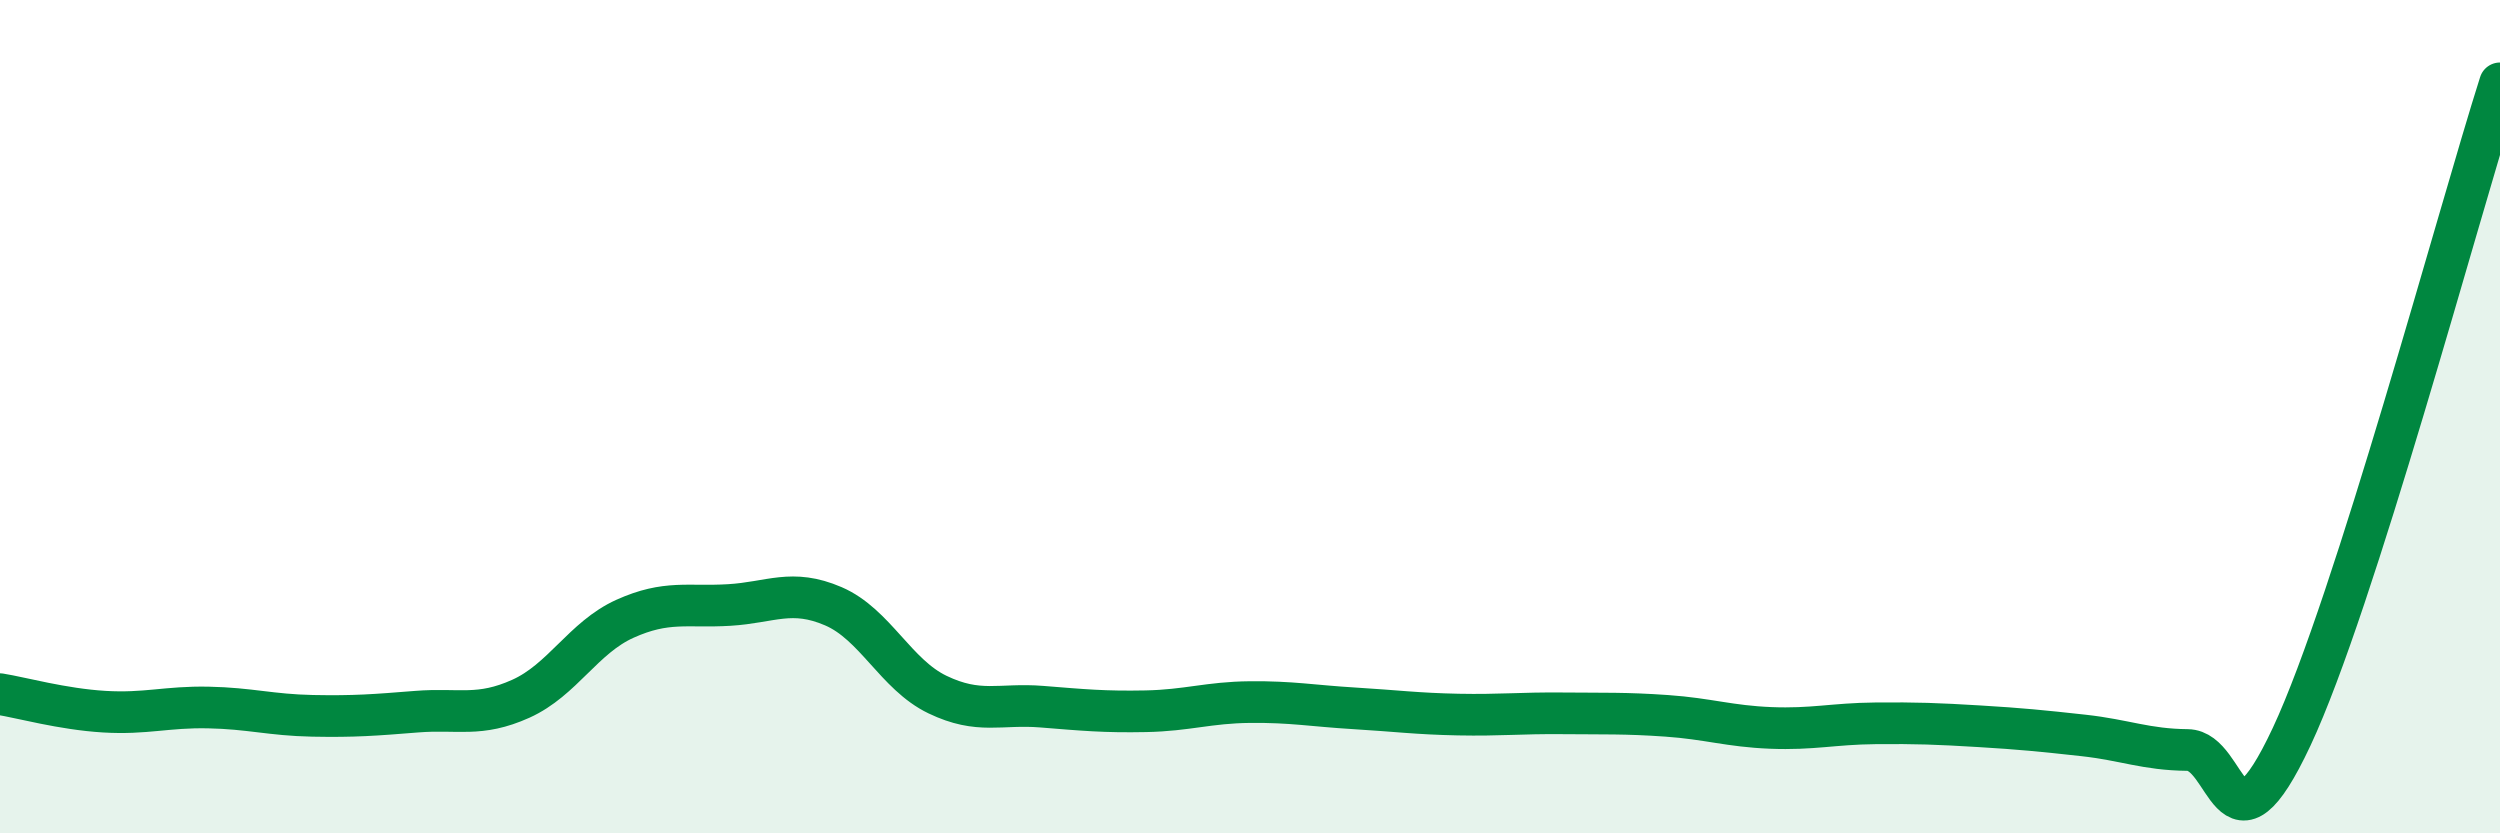
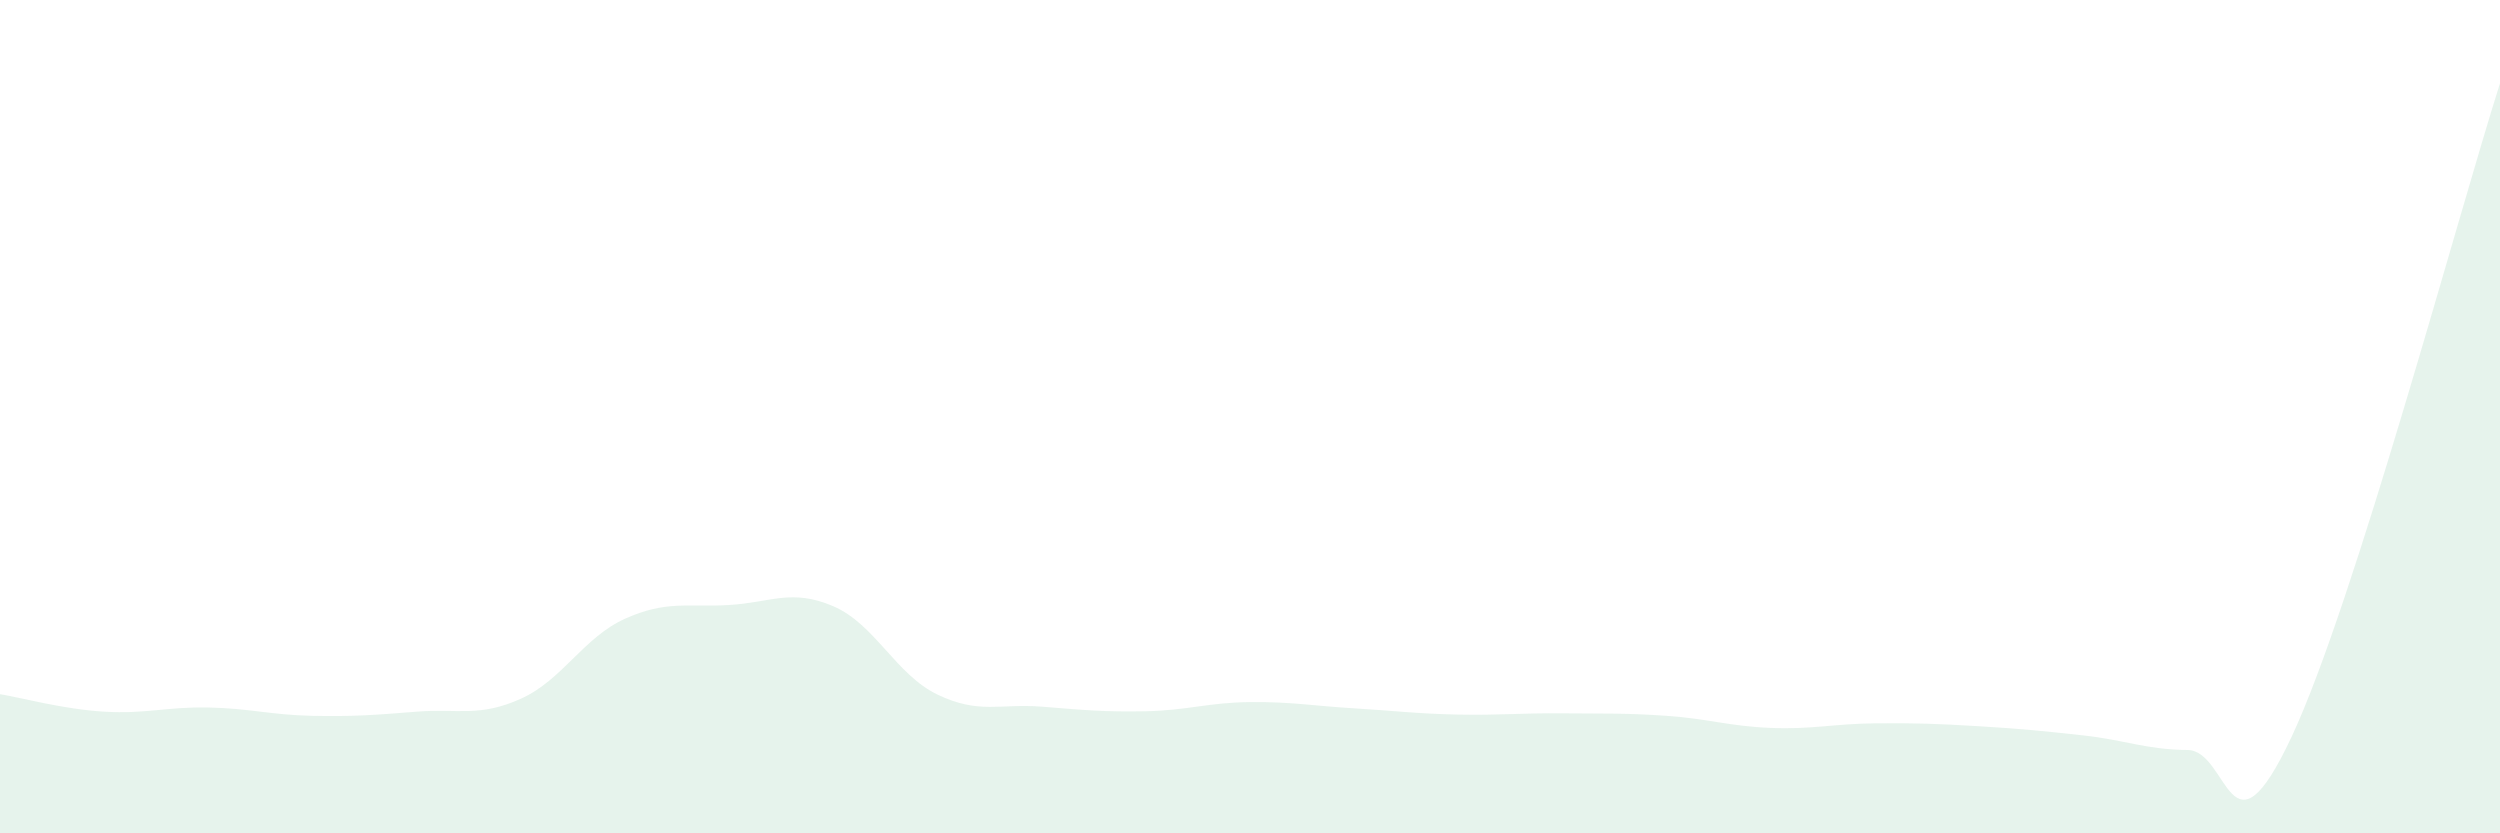
<svg xmlns="http://www.w3.org/2000/svg" width="60" height="20" viewBox="0 0 60 20">
  <path d="M 0,16.66 C 0.5,16.74 1.5,17.02 2.5,17.08 C 3.5,17.14 4,16.96 5,16.98 C 6,17 6.5,17.16 7.5,17.18 C 8.5,17.2 9,17.16 10,17.08 C 11,17 11.5,17.22 12.5,16.77 C 13.5,16.32 14,15.3 15,14.85 C 16,14.4 16.5,14.58 17.5,14.52 C 18.5,14.46 19,14.12 20,14.55 C 21,14.98 21.5,16.19 22.5,16.67 C 23.5,17.15 24,16.88 25,16.96 C 26,17.04 26.5,17.09 27.5,17.07 C 28.5,17.05 29,16.86 30,16.85 C 31,16.84 31.5,16.94 32.5,17 C 33.5,17.06 34,17.13 35,17.15 C 36,17.17 36.5,17.11 37.5,17.12 C 38.5,17.13 39,17.11 40,17.18 C 41,17.25 41.5,17.43 42.5,17.47 C 43.5,17.51 44,17.37 45,17.36 C 46,17.35 46.5,17.37 47.5,17.43 C 48.5,17.49 49,17.54 50,17.65 C 51,17.76 51.5,17.99 52.5,18 C 53.5,18.01 53.5,20.88 55,17.68 C 56.5,14.48 59,5.14 60,2L60 20L0 20Z" fill="#008740" opacity="0.1" stroke-linecap="round" stroke-linejoin="round" />
-   <path d="M 0,16.66 C 0.5,16.74 1.5,17.02 2.5,17.08 C 3.5,17.14 4,16.96 5,16.98 C 6,17 6.5,17.16 7.5,17.18 C 8.5,17.2 9,17.16 10,17.08 C 11,17 11.5,17.22 12.5,16.77 C 13.5,16.32 14,15.3 15,14.85 C 16,14.4 16.5,14.58 17.5,14.52 C 18.5,14.46 19,14.12 20,14.55 C 21,14.98 21.5,16.19 22.5,16.67 C 23.5,17.15 24,16.88 25,16.96 C 26,17.04 26.5,17.09 27.5,17.07 C 28.5,17.05 29,16.86 30,16.85 C 31,16.84 31.5,16.94 32.5,17 C 33.5,17.06 34,17.13 35,17.15 C 36,17.17 36.5,17.11 37.5,17.12 C 38.5,17.13 39,17.11 40,17.18 C 41,17.25 41.5,17.43 42.5,17.47 C 43.5,17.51 44,17.37 45,17.36 C 46,17.35 46.5,17.37 47.5,17.43 C 48.5,17.49 49,17.54 50,17.65 C 51,17.76 51.5,17.99 52.5,18 C 53.5,18.01 53.5,20.88 55,17.68 C 56.5,14.48 59,5.14 60,2" stroke="#008740" stroke-width="1" fill="none" stroke-linecap="round" stroke-linejoin="round" />
</svg>